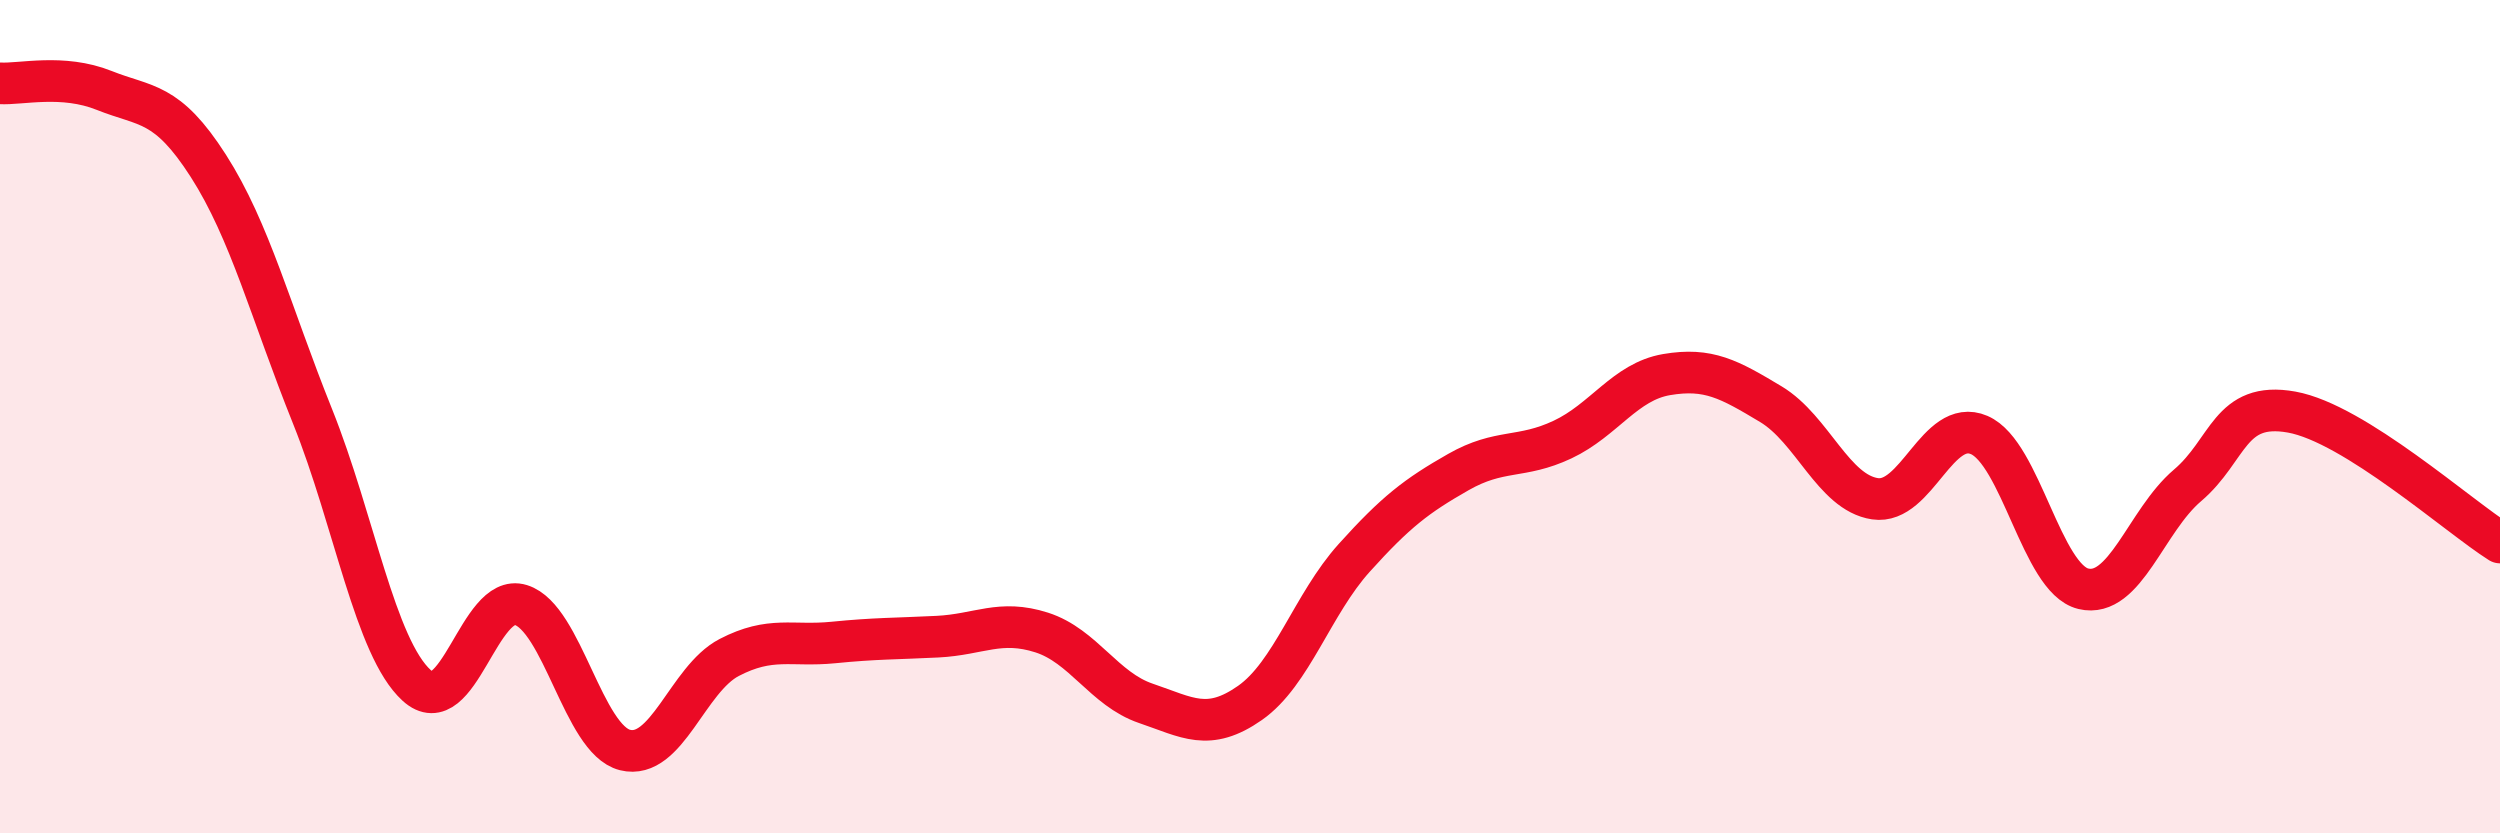
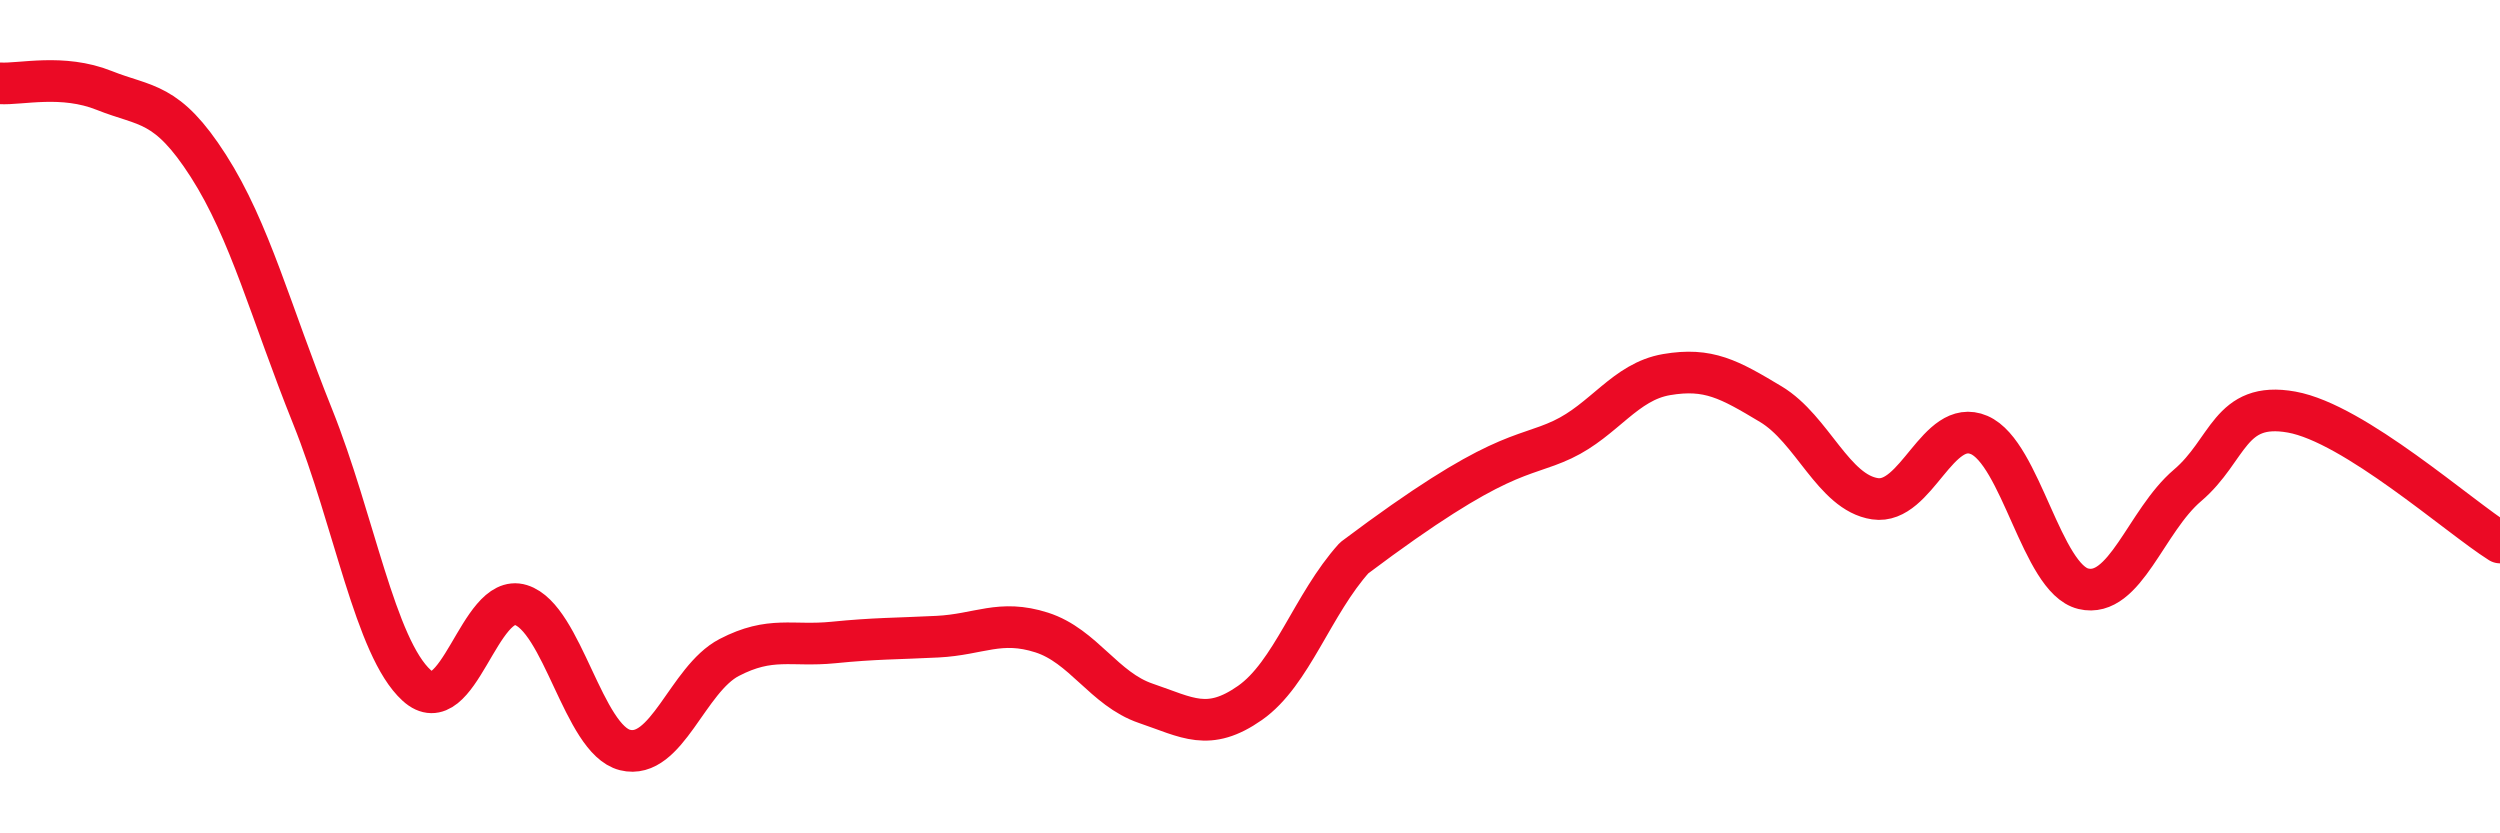
<svg xmlns="http://www.w3.org/2000/svg" width="60" height="20" viewBox="0 0 60 20">
-   <path d="M 0,2 C 0.5,2.03 1.5,1.77 2.5,2.17 C 3.5,2.57 4,2.42 5,3.98 C 6,5.54 6.5,7.5 7.5,9.99 C 8.5,12.48 9,15.54 10,16.45 C 11,17.36 11.5,14.21 12.5,14.52 C 13.5,14.83 14,17.75 15,18 C 16,18.25 16.5,16.3 17.5,15.78 C 18.5,15.26 19,15.52 20,15.42 C 21,15.32 21.5,15.33 22.5,15.28 C 23.5,15.23 24,14.86 25,15.18 C 26,15.5 26.5,16.54 27.5,16.88 C 28.5,17.22 29,17.57 30,16.87 C 31,16.17 31.5,14.5 32.5,13.39 C 33.5,12.28 34,11.9 35,11.33 C 36,10.76 36.5,11.02 37.5,10.55 C 38.5,10.08 39,9.16 40,8.99 C 41,8.82 41.5,9.1 42.5,9.7 C 43.5,10.3 44,11.82 45,11.97 C 46,12.12 46.5,10.01 47.5,10.44 C 48.5,10.87 49,13.89 50,14.13 C 51,14.37 51.5,12.5 52.5,11.65 C 53.5,10.8 53.5,9.62 55,9.89 C 56.5,10.16 59,12.39 60,13.02L60 20L0 20Z" fill="#EB0A25" opacity="0.1" stroke-linecap="round" stroke-linejoin="round" />
-   <path d="M 0,2 C 0.5,2.03 1.5,1.77 2.5,2.17 C 3.5,2.57 4,2.42 5,3.98 C 6,5.54 6.5,7.5 7.5,9.99 C 8.5,12.48 9,15.54 10,16.45 C 11,17.36 11.5,14.21 12.5,14.52 C 13.5,14.83 14,17.75 15,18 C 16,18.25 16.5,16.3 17.5,15.78 C 18.5,15.26 19,15.52 20,15.42 C 21,15.32 21.5,15.33 22.5,15.28 C 23.5,15.23 24,14.86 25,15.18 C 26,15.5 26.5,16.54 27.5,16.88 C 28.5,17.22 29,17.57 30,16.87 C 31,16.17 31.5,14.5 32.5,13.39 C 33.5,12.28 34,11.9 35,11.33 C 36,10.76 36.5,11.02 37.5,10.55 C 38.5,10.08 39,9.16 40,8.99 C 41,8.82 41.5,9.1 42.5,9.7 C 43.5,10.3 44,11.82 45,11.97 C 46,12.12 46.5,10.01 47.5,10.44 C 48.5,10.87 49,13.89 50,14.13 C 51,14.37 51.5,12.5 52.5,11.65 C 53.5,10.8 53.5,9.62 55,9.89 C 56.5,10.16 59,12.39 60,13.02" stroke="#EB0A25" stroke-width="1" fill="none" stroke-linecap="round" stroke-linejoin="round" />
+   <path d="M 0,2 C 0.5,2.03 1.5,1.77 2.5,2.17 C 3.5,2.57 4,2.42 5,3.98 C 6,5.54 6.5,7.5 7.5,9.99 C 8.5,12.48 9,15.54 10,16.45 C 11,17.36 11.5,14.21 12.5,14.52 C 13.5,14.83 14,17.75 15,18 C 16,18.25 16.5,16.3 17.5,15.78 C 18.5,15.26 19,15.52 20,15.42 C 21,15.32 21.5,15.33 22.5,15.28 C 23.5,15.23 24,14.86 25,15.18 C 26,15.5 26.5,16.54 27.5,16.88 C 28.5,17.22 29,17.57 30,16.87 C 31,16.17 31.5,14.5 32.5,13.39 C 36,10.76 36.5,11.02 37.5,10.55 C 38.5,10.08 39,9.16 40,8.99 C 41,8.82 41.5,9.1 42.5,9.7 C 43.5,10.3 44,11.82 45,11.97 C 46,12.12 46.5,10.01 47.5,10.44 C 48.5,10.87 49,13.89 50,14.13 C 51,14.37 51.5,12.5 52.5,11.65 C 53.5,10.8 53.5,9.62 55,9.89 C 56.5,10.16 59,12.39 60,13.02" stroke="#EB0A25" stroke-width="1" fill="none" stroke-linecap="round" stroke-linejoin="round" />
</svg>